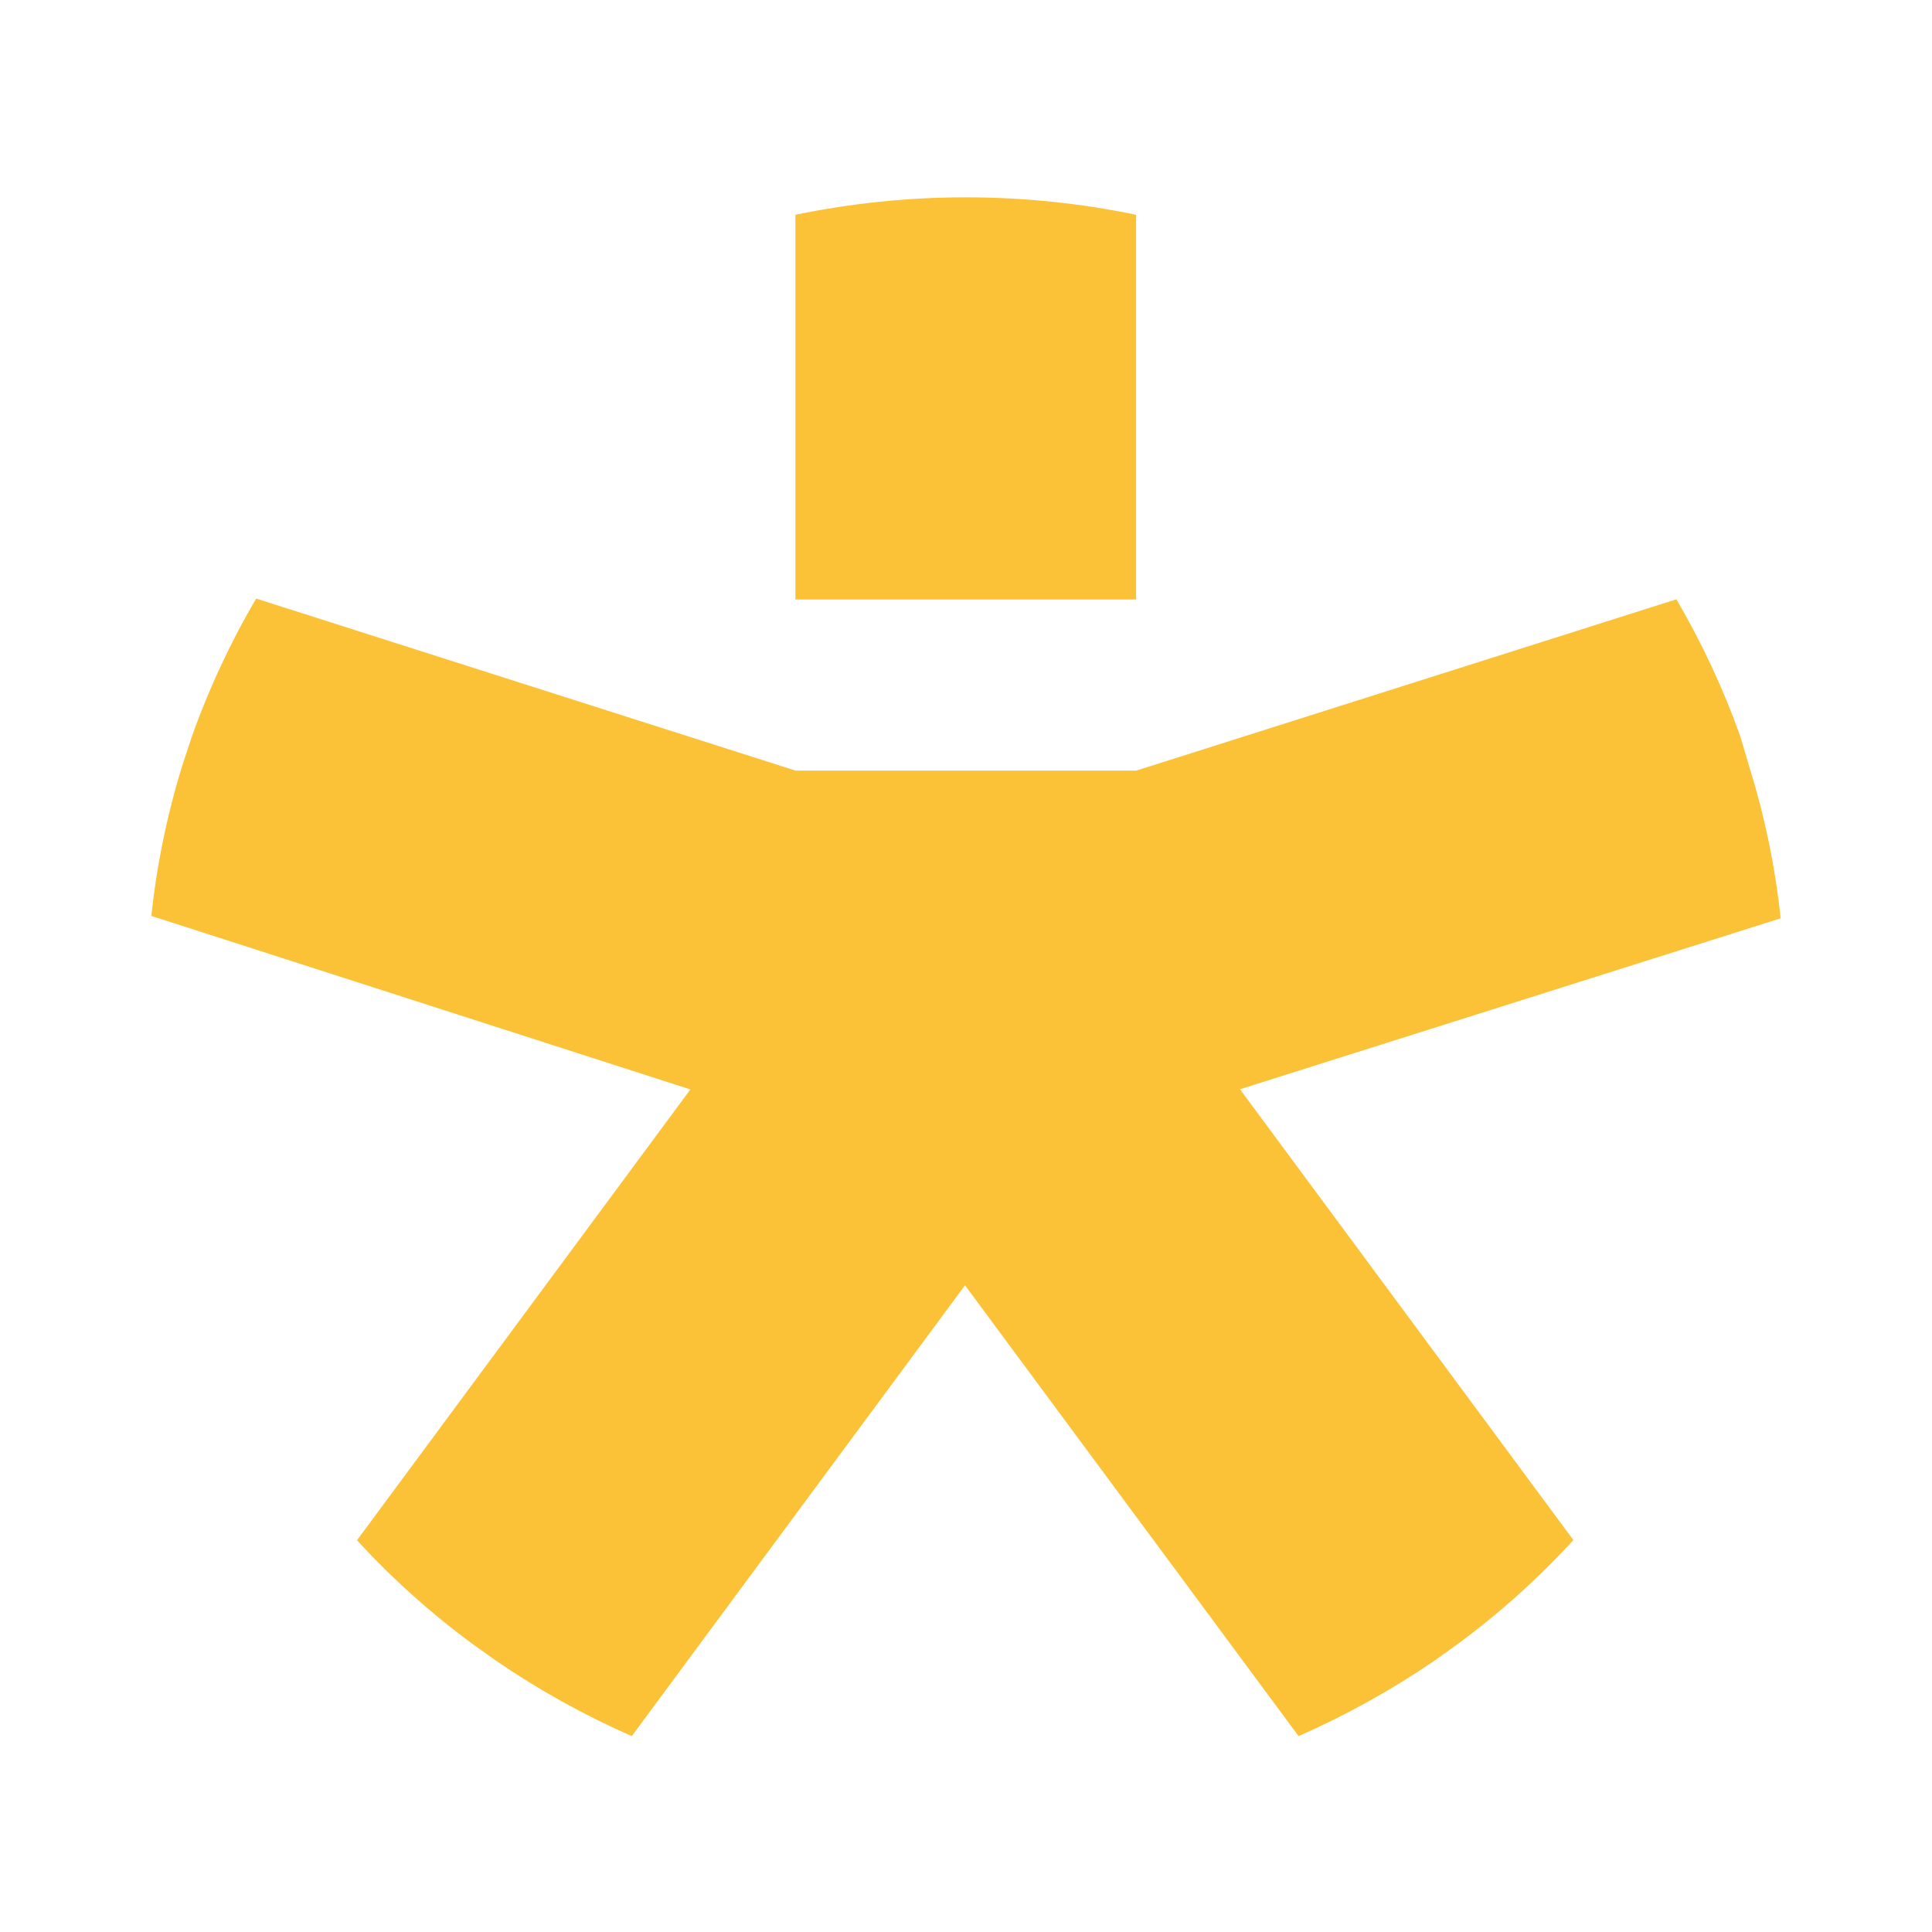
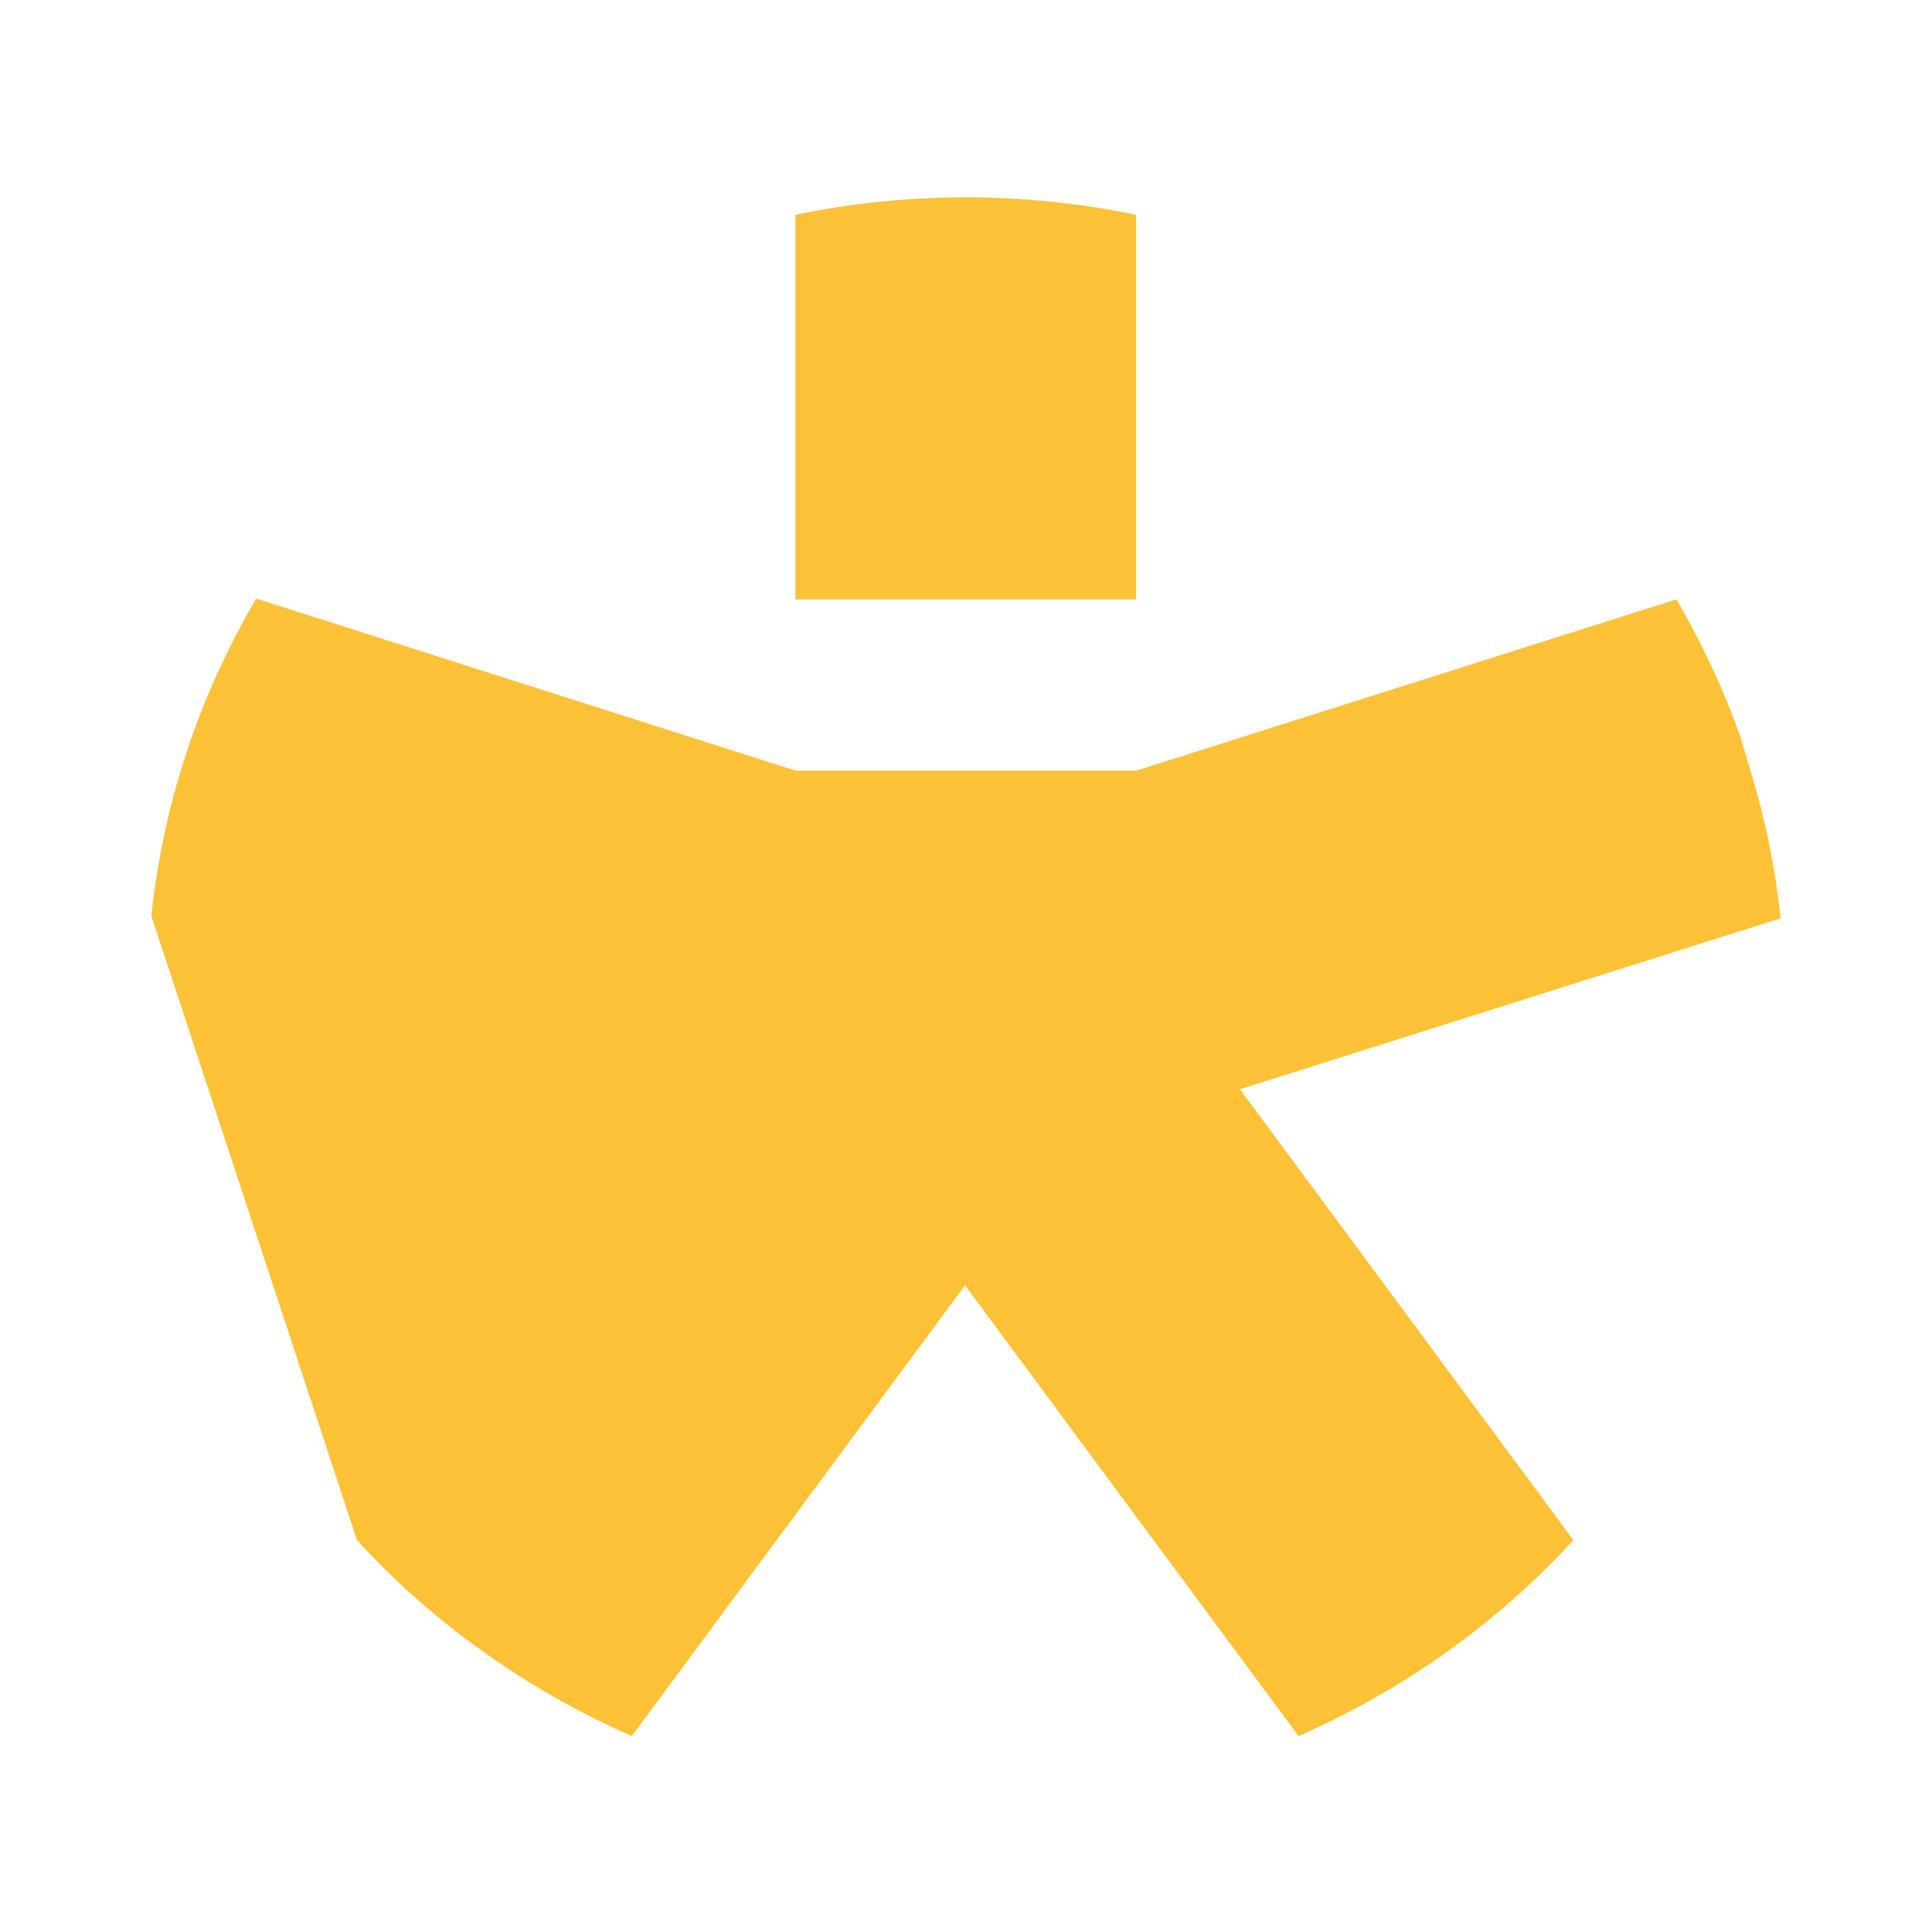
<svg xmlns="http://www.w3.org/2000/svg" width="900" height="900" viewBox="0 0 900 900" fill="none">
-   <path fill-rule="evenodd" clip-rule="evenodd" d="M529.232 279.268V100.049C476.872 89.208 422.892 89.208 370.529 100.049V279.268H529.232ZM829.5 427.781C827.041 404.438 822.327 381.395 815.428 358.986L810.681 342.99C802.772 320.812 792.806 299.45 780.924 279.181L529.308 358.986H370.609L119.33 278.835C107.236 299.442 97.126 321.187 89.152 343.764L84.913 356.663C77.847 379.46 73.02 402.905 70.5 426.666L321.608 507.503L166.297 717.507C182.737 735.412 200.851 751.654 220.384 766.011L231.15 773.661C251.089 787.316 272.231 799.061 294.31 808.75L449.533 598.746L604.927 808.75C626.919 799.061 648 787.377 667.917 773.836L678.937 765.923C698.451 751.575 716.538 735.332 732.94 717.42L577.63 507.416L829.5 427.781Z" fill="#FCC237" />
+   <path fill-rule="evenodd" clip-rule="evenodd" d="M529.232 279.268V100.049C476.872 89.208 422.892 89.208 370.529 100.049V279.268H529.232ZM829.5 427.781C827.041 404.438 822.327 381.395 815.428 358.986L810.681 342.99C802.772 320.812 792.806 299.45 780.924 279.181L529.308 358.986H370.609L119.33 278.835C107.236 299.442 97.126 321.187 89.152 343.764L84.913 356.663C77.847 379.46 73.02 402.905 70.5 426.666L166.297 717.507C182.737 735.412 200.851 751.654 220.384 766.011L231.15 773.661C251.089 787.316 272.231 799.061 294.31 808.75L449.533 598.746L604.927 808.75C626.919 799.061 648 787.377 667.917 773.836L678.937 765.923C698.451 751.575 716.538 735.332 732.94 717.42L577.63 507.416L829.5 427.781Z" fill="#FCC237" />
</svg>